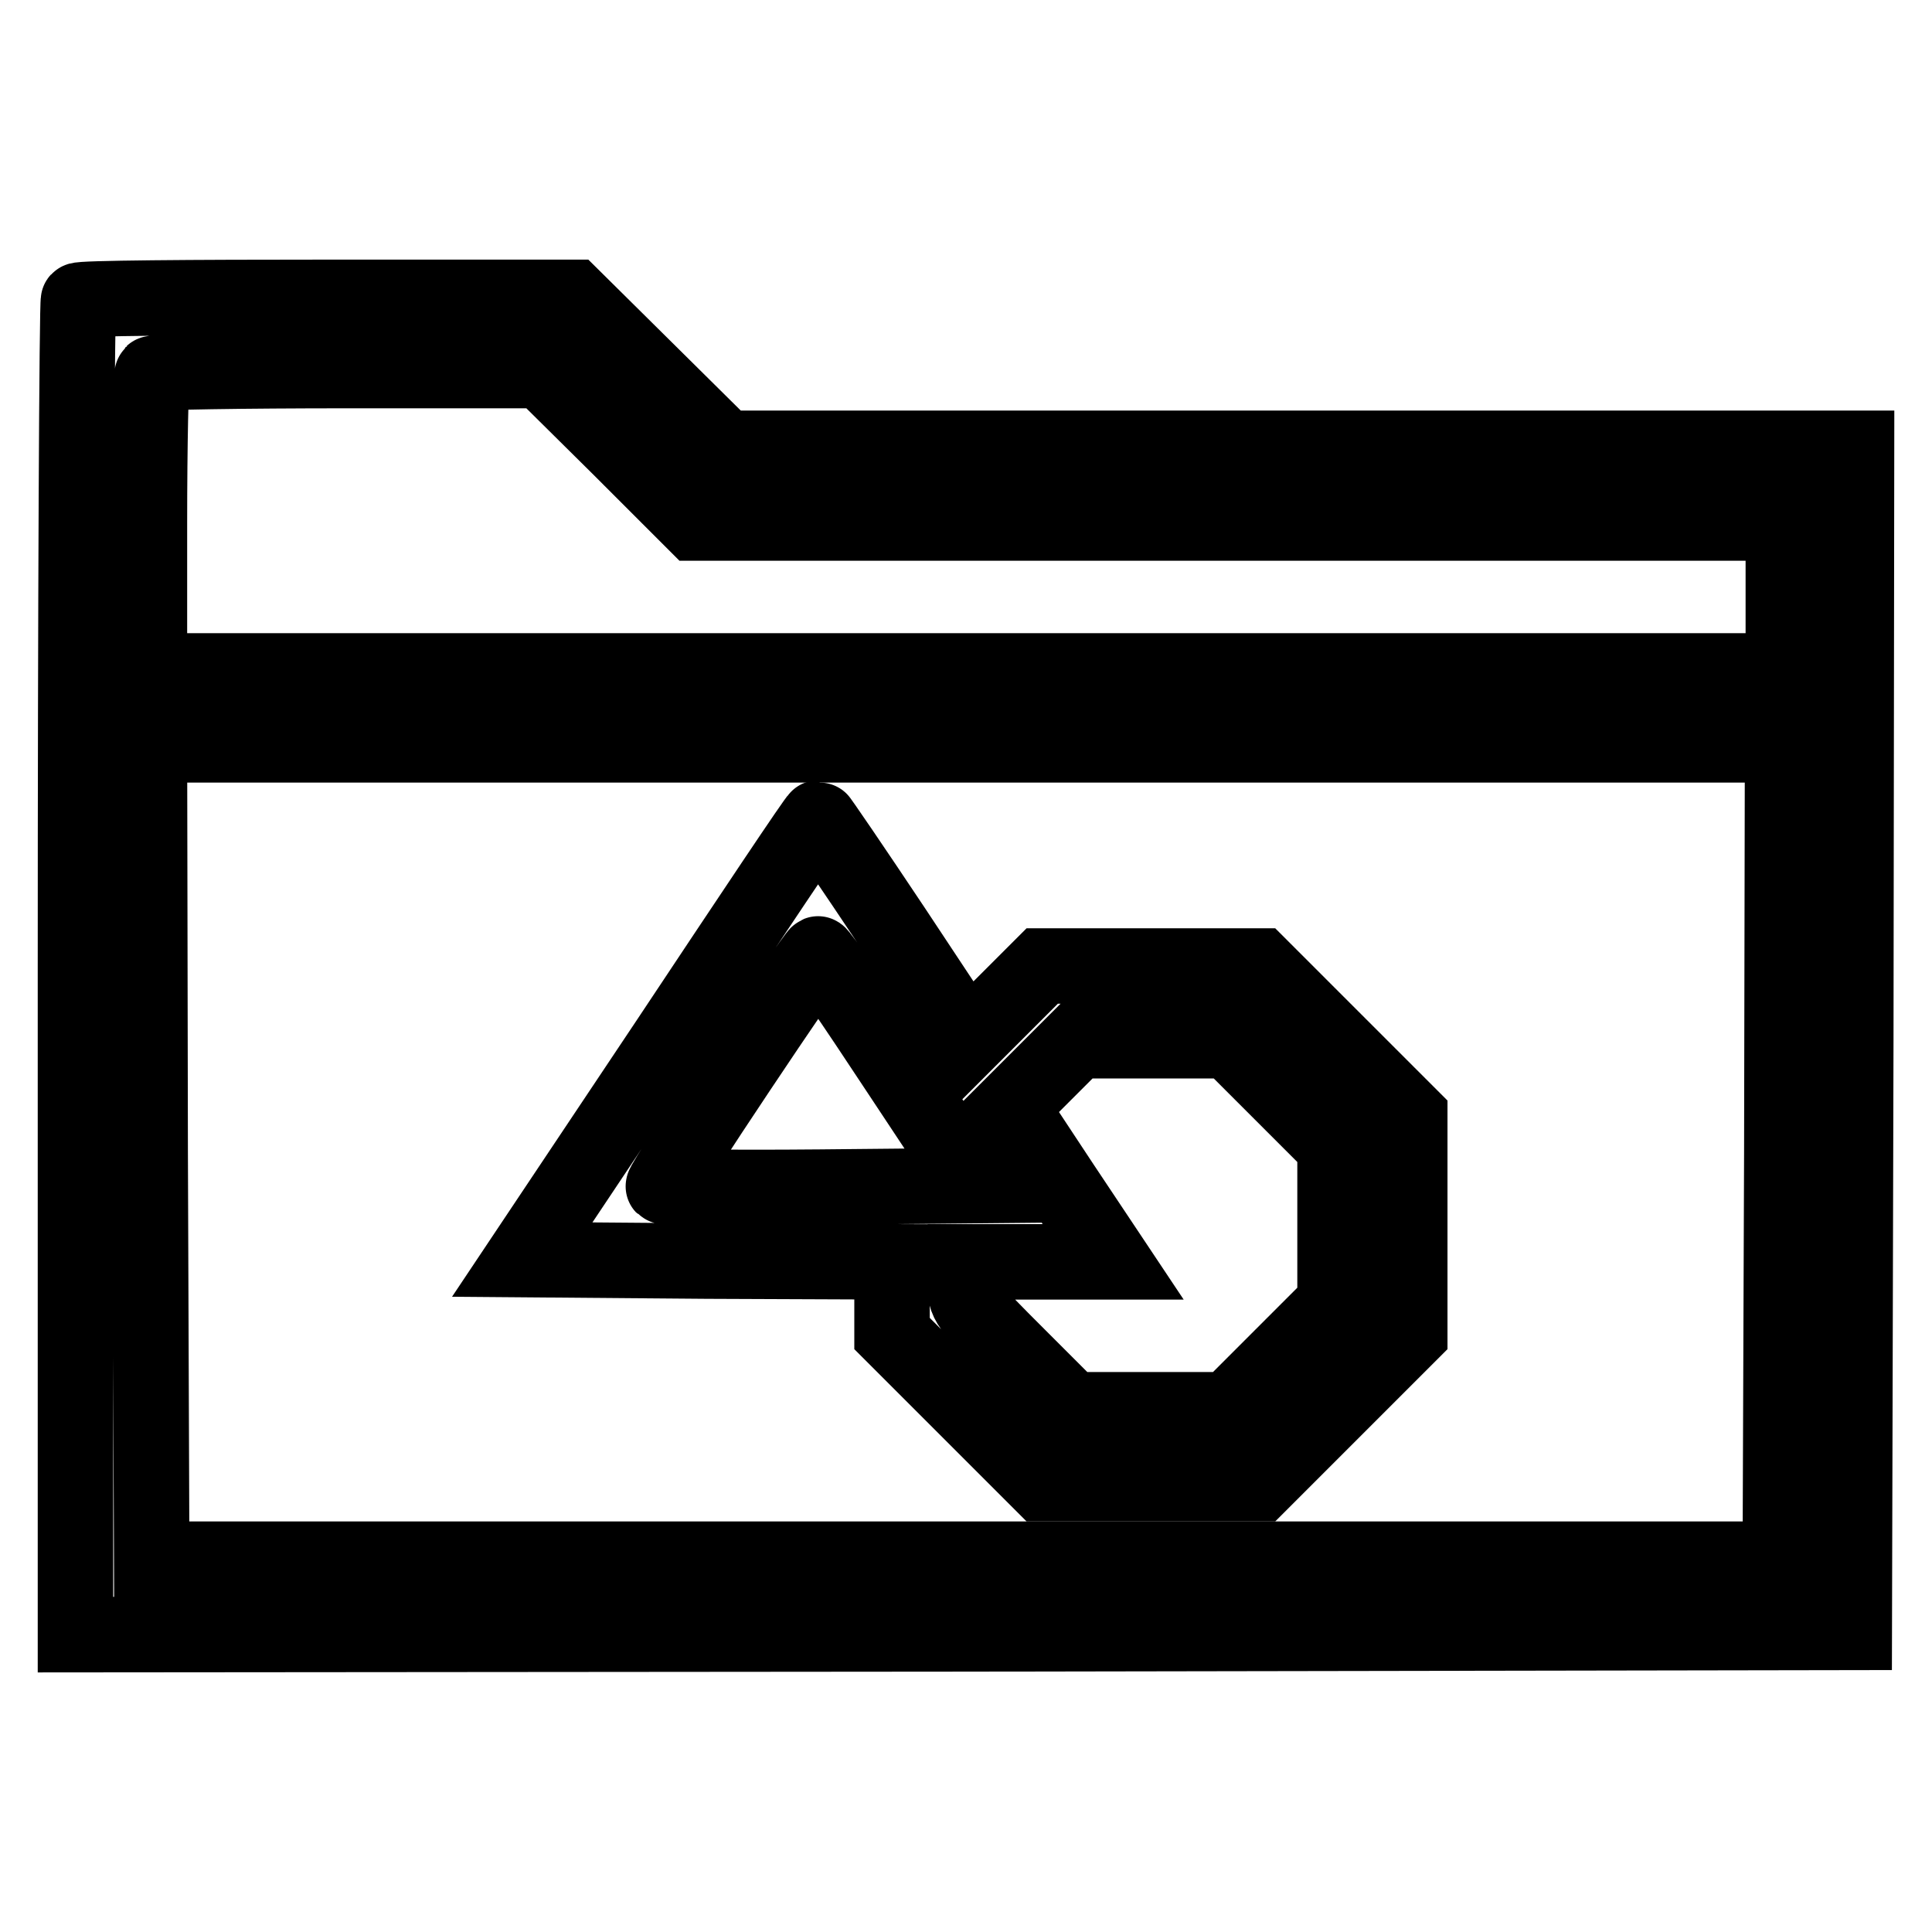
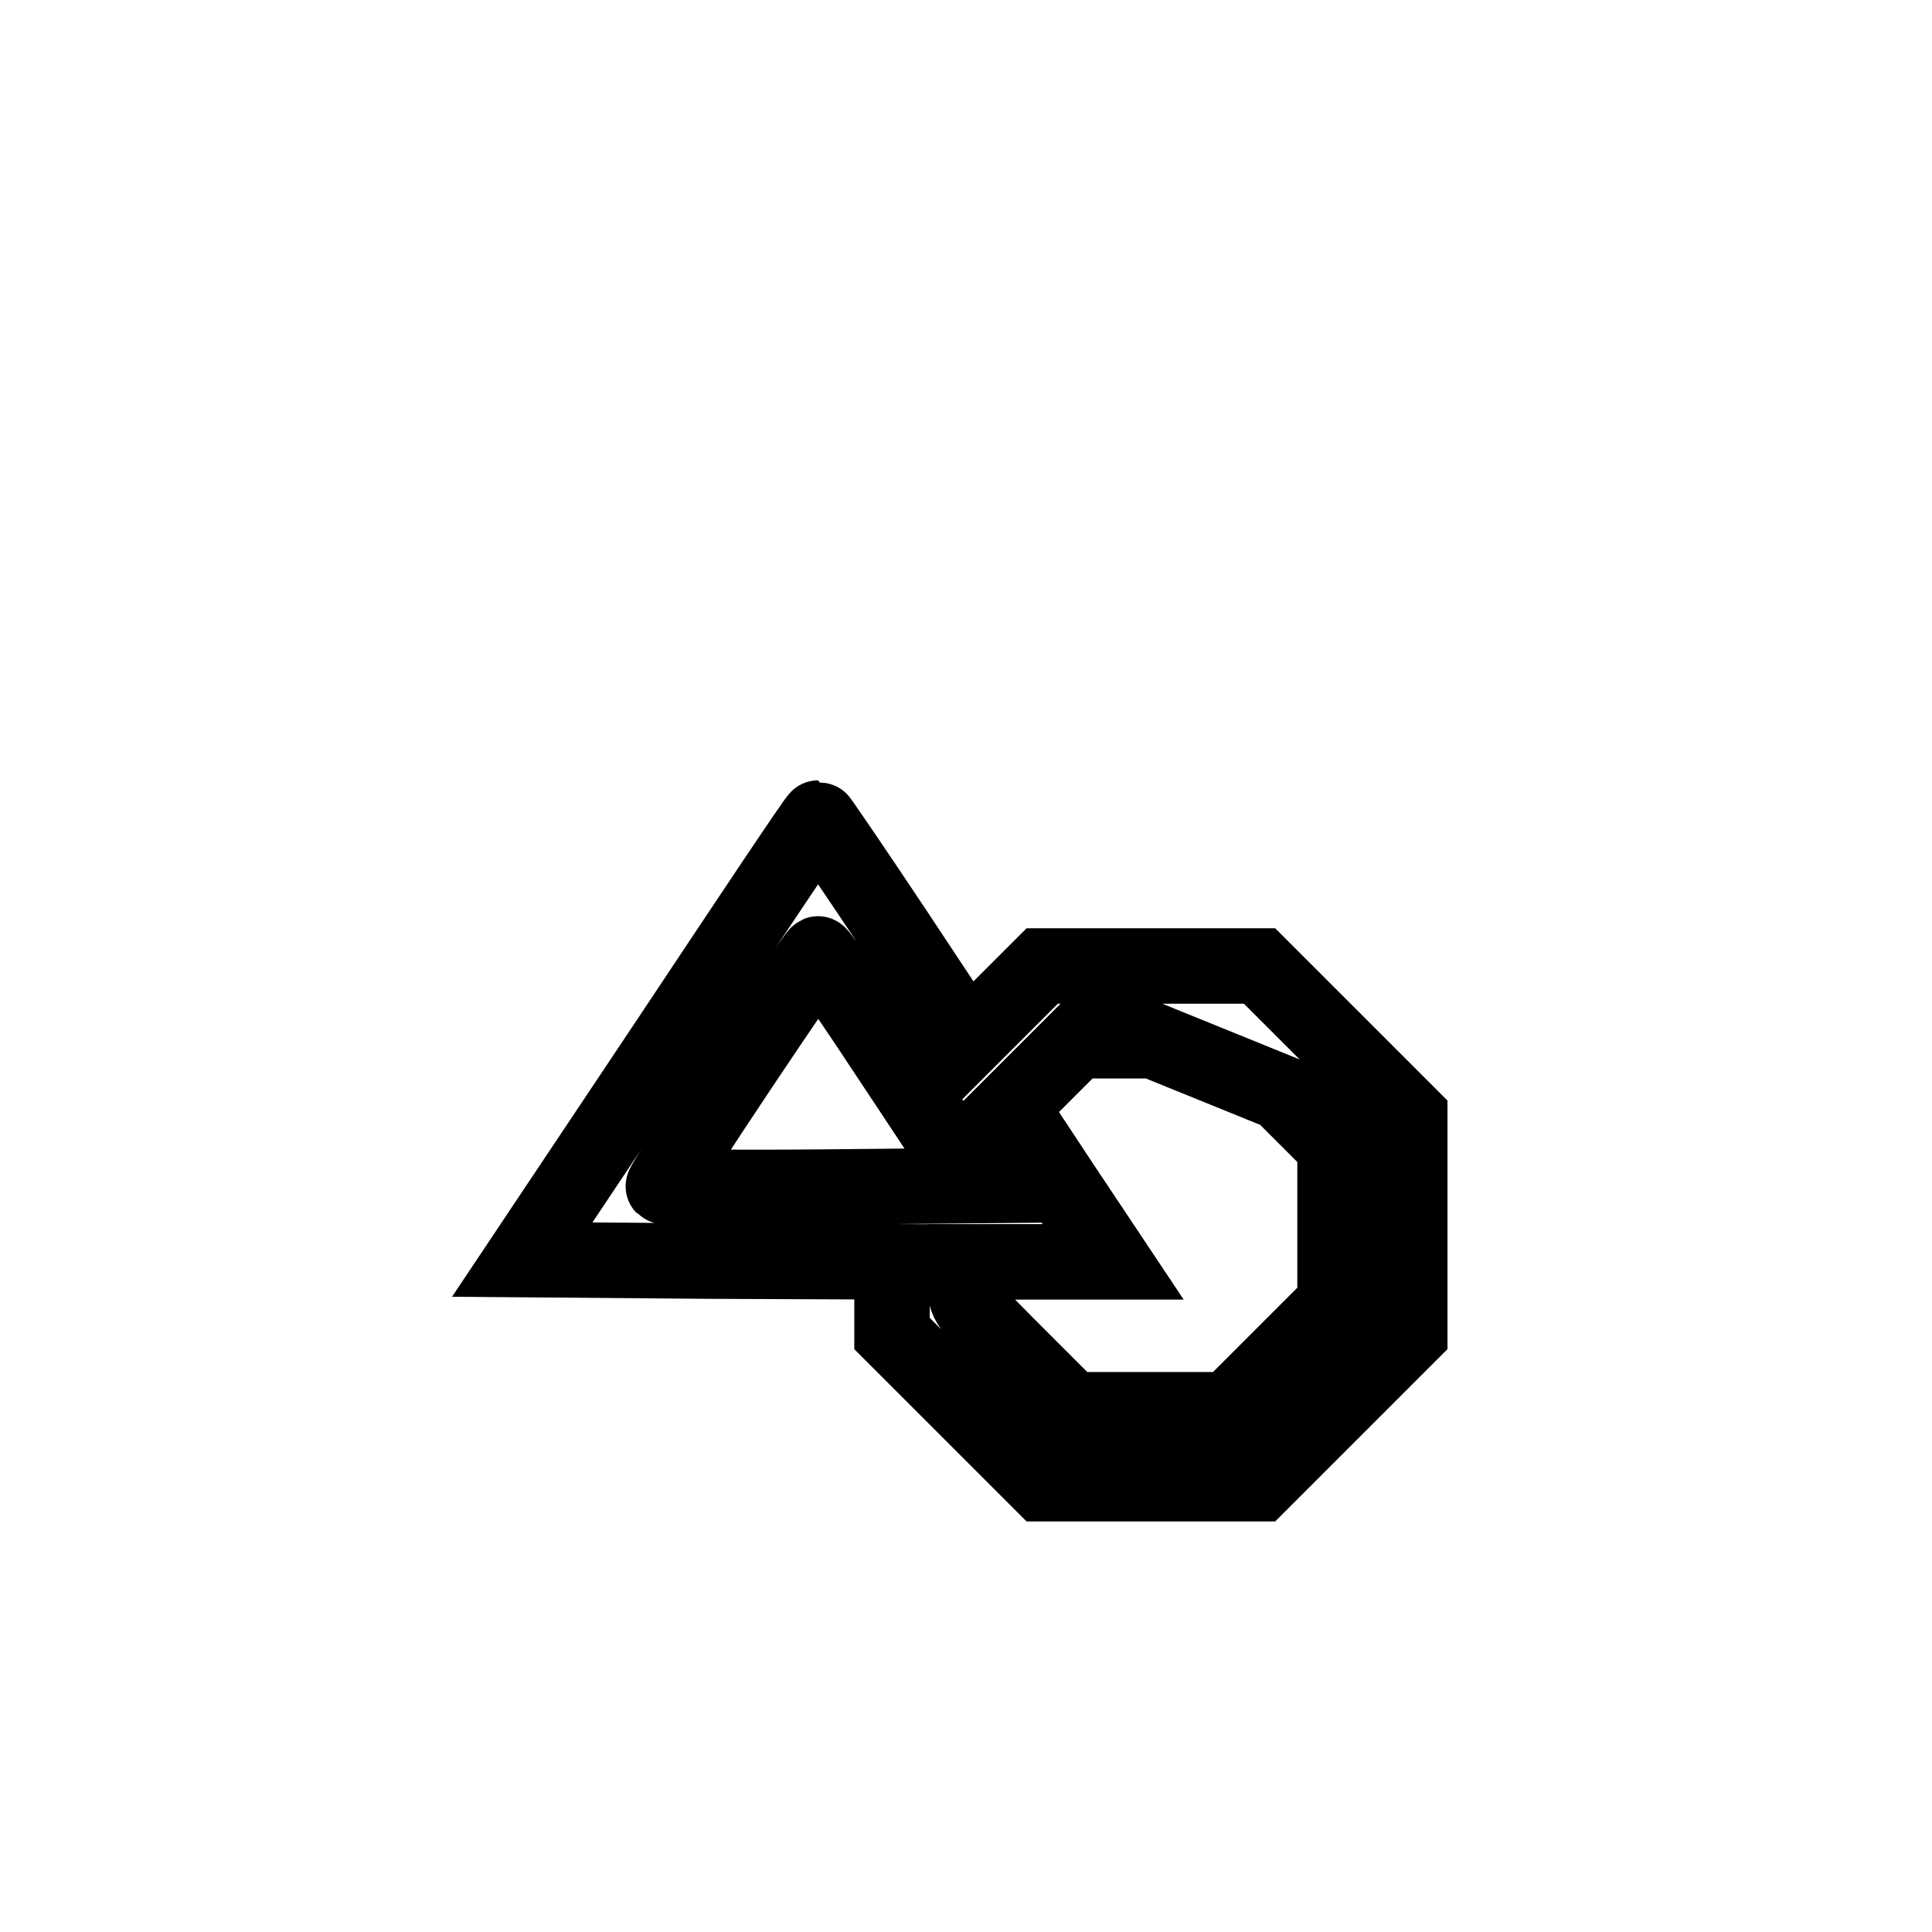
<svg xmlns="http://www.w3.org/2000/svg" version="1.1" x="0px" y="0px" viewBox="0 0 256 256" enable-background="new 0 0 256 256" xml:space="preserve">
  <g>
    <g>
      <g>
-         <path stroke-width="10" fill-opacity="0" stroke="#000000" d="M10.4,39.8c-0.2,0.2-0.4,40.1-0.4,88.6v88.2l117.9-0.1l117.8-0.2l0.2-78.5l0.1-78.4h-75H96.1L86,49.4L75.9,39.4H43.3C25.4,39.4,10.6,39.5,10.4,39.8z M82,59.2l10.1,10.1h72.1h72.1v9.8v9.8H128H19.8V69.4c0-10.7,0.2-19.7,0.4-19.9c0.2-0.2,11.9-0.4,26-0.4h25.6L82,59.2z M236.1,152.6l-0.2,54H128H20.1l-0.2-54l-0.1-53.9H128h108.2L236.1,152.6z" />
-         <path stroke-width="10" fill-opacity="0" stroke="#000000" d="M88.7,137.7l-19.5,29.2l24.5,0.2l24.5,0.1v4.8v4.7l10,10l9.9,9.9h14.4h14.4l10-10l9.9-9.9v-14.4v-14.4l-10-10l-9.9-9.9h-14.4h-14.4l-4.9,4.9l-5,5l-9.8-14.8c-5.4-8.1-9.9-14.7-10-14.7C108.2,108.4,99.4,121.6,88.7,137.7z M118.9,141.7l10.2,15.4l-20.5,0.2c-11.3,0.1-20.6,0-20.7-0.1c-0.3-0.3,20.1-30.8,20.5-30.8C108.6,126.3,113.3,133.2,118.9,141.7z M169.8,144.8l7.1,7.1v10.4v10.4l-7,7l-7.1,7.1h-10.4h-10.4l-7-7c-7.1-7.1-7.1-7.1-7.1-9.8v-2.8h9.8h9.8l-6.8-10.2l-6.8-10.3l4.4-4.4l4.4-4.4h10.1h10.1L169.8,144.8z" />
+         <path stroke-width="10" fill-opacity="0" stroke="#000000" d="M88.7,137.7l-19.5,29.2l24.5,0.2l24.5,0.1v4.8v4.7l10,10l9.9,9.9h14.4h14.4l10-10l9.9-9.9v-14.4v-14.4l-10-10l-9.9-9.9h-14.4h-14.4l-4.9,4.9l-5,5l-9.8-14.8c-5.4-8.1-9.9-14.7-10-14.7C108.2,108.4,99.4,121.6,88.7,137.7z M118.9,141.7l10.2,15.4l-20.5,0.2c-11.3,0.1-20.6,0-20.7-0.1c-0.3-0.3,20.1-30.8,20.5-30.8C108.6,126.3,113.3,133.2,118.9,141.7z M169.8,144.8l7.1,7.1v10.4v10.4l-7,7l-7.1,7.1h-10.4h-10.4l-7-7c-7.1-7.1-7.1-7.1-7.1-9.8v-2.8h9.8h9.8l-6.8-10.2l-6.8-10.3l4.4-4.4l4.4-4.4h10.1L169.8,144.8z" />
      </g>
    </g>
  </g>
</svg>